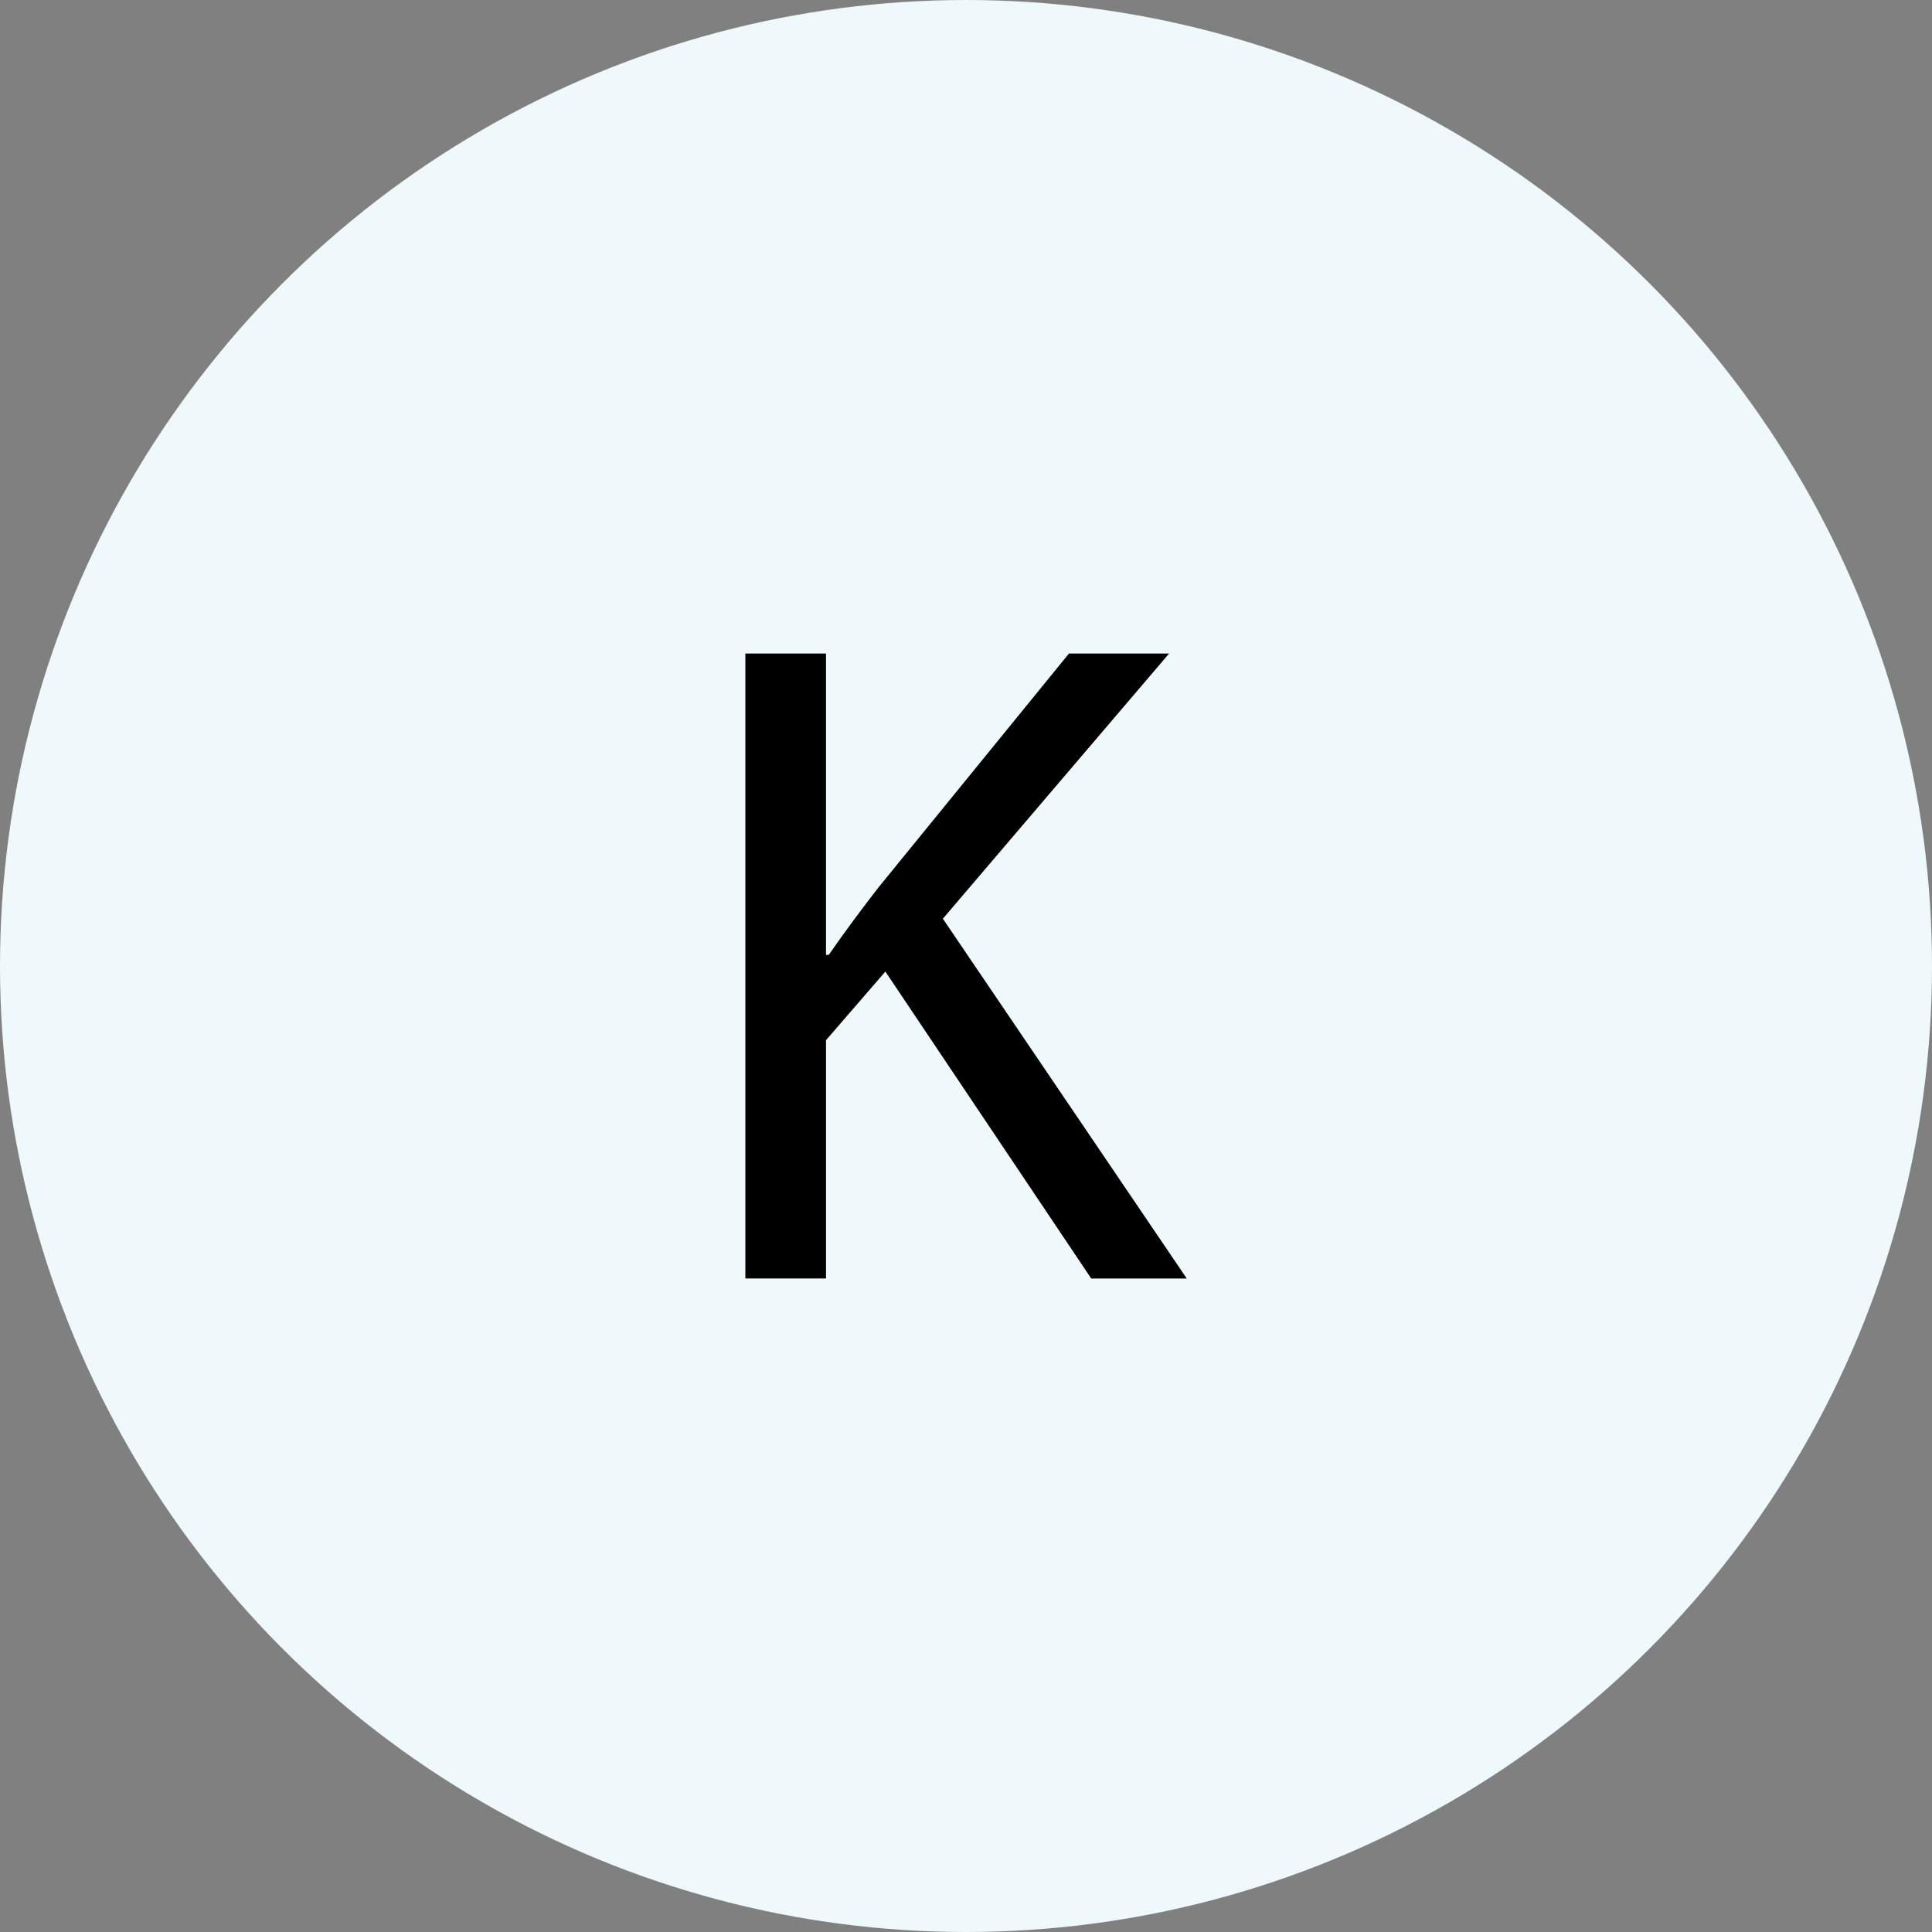
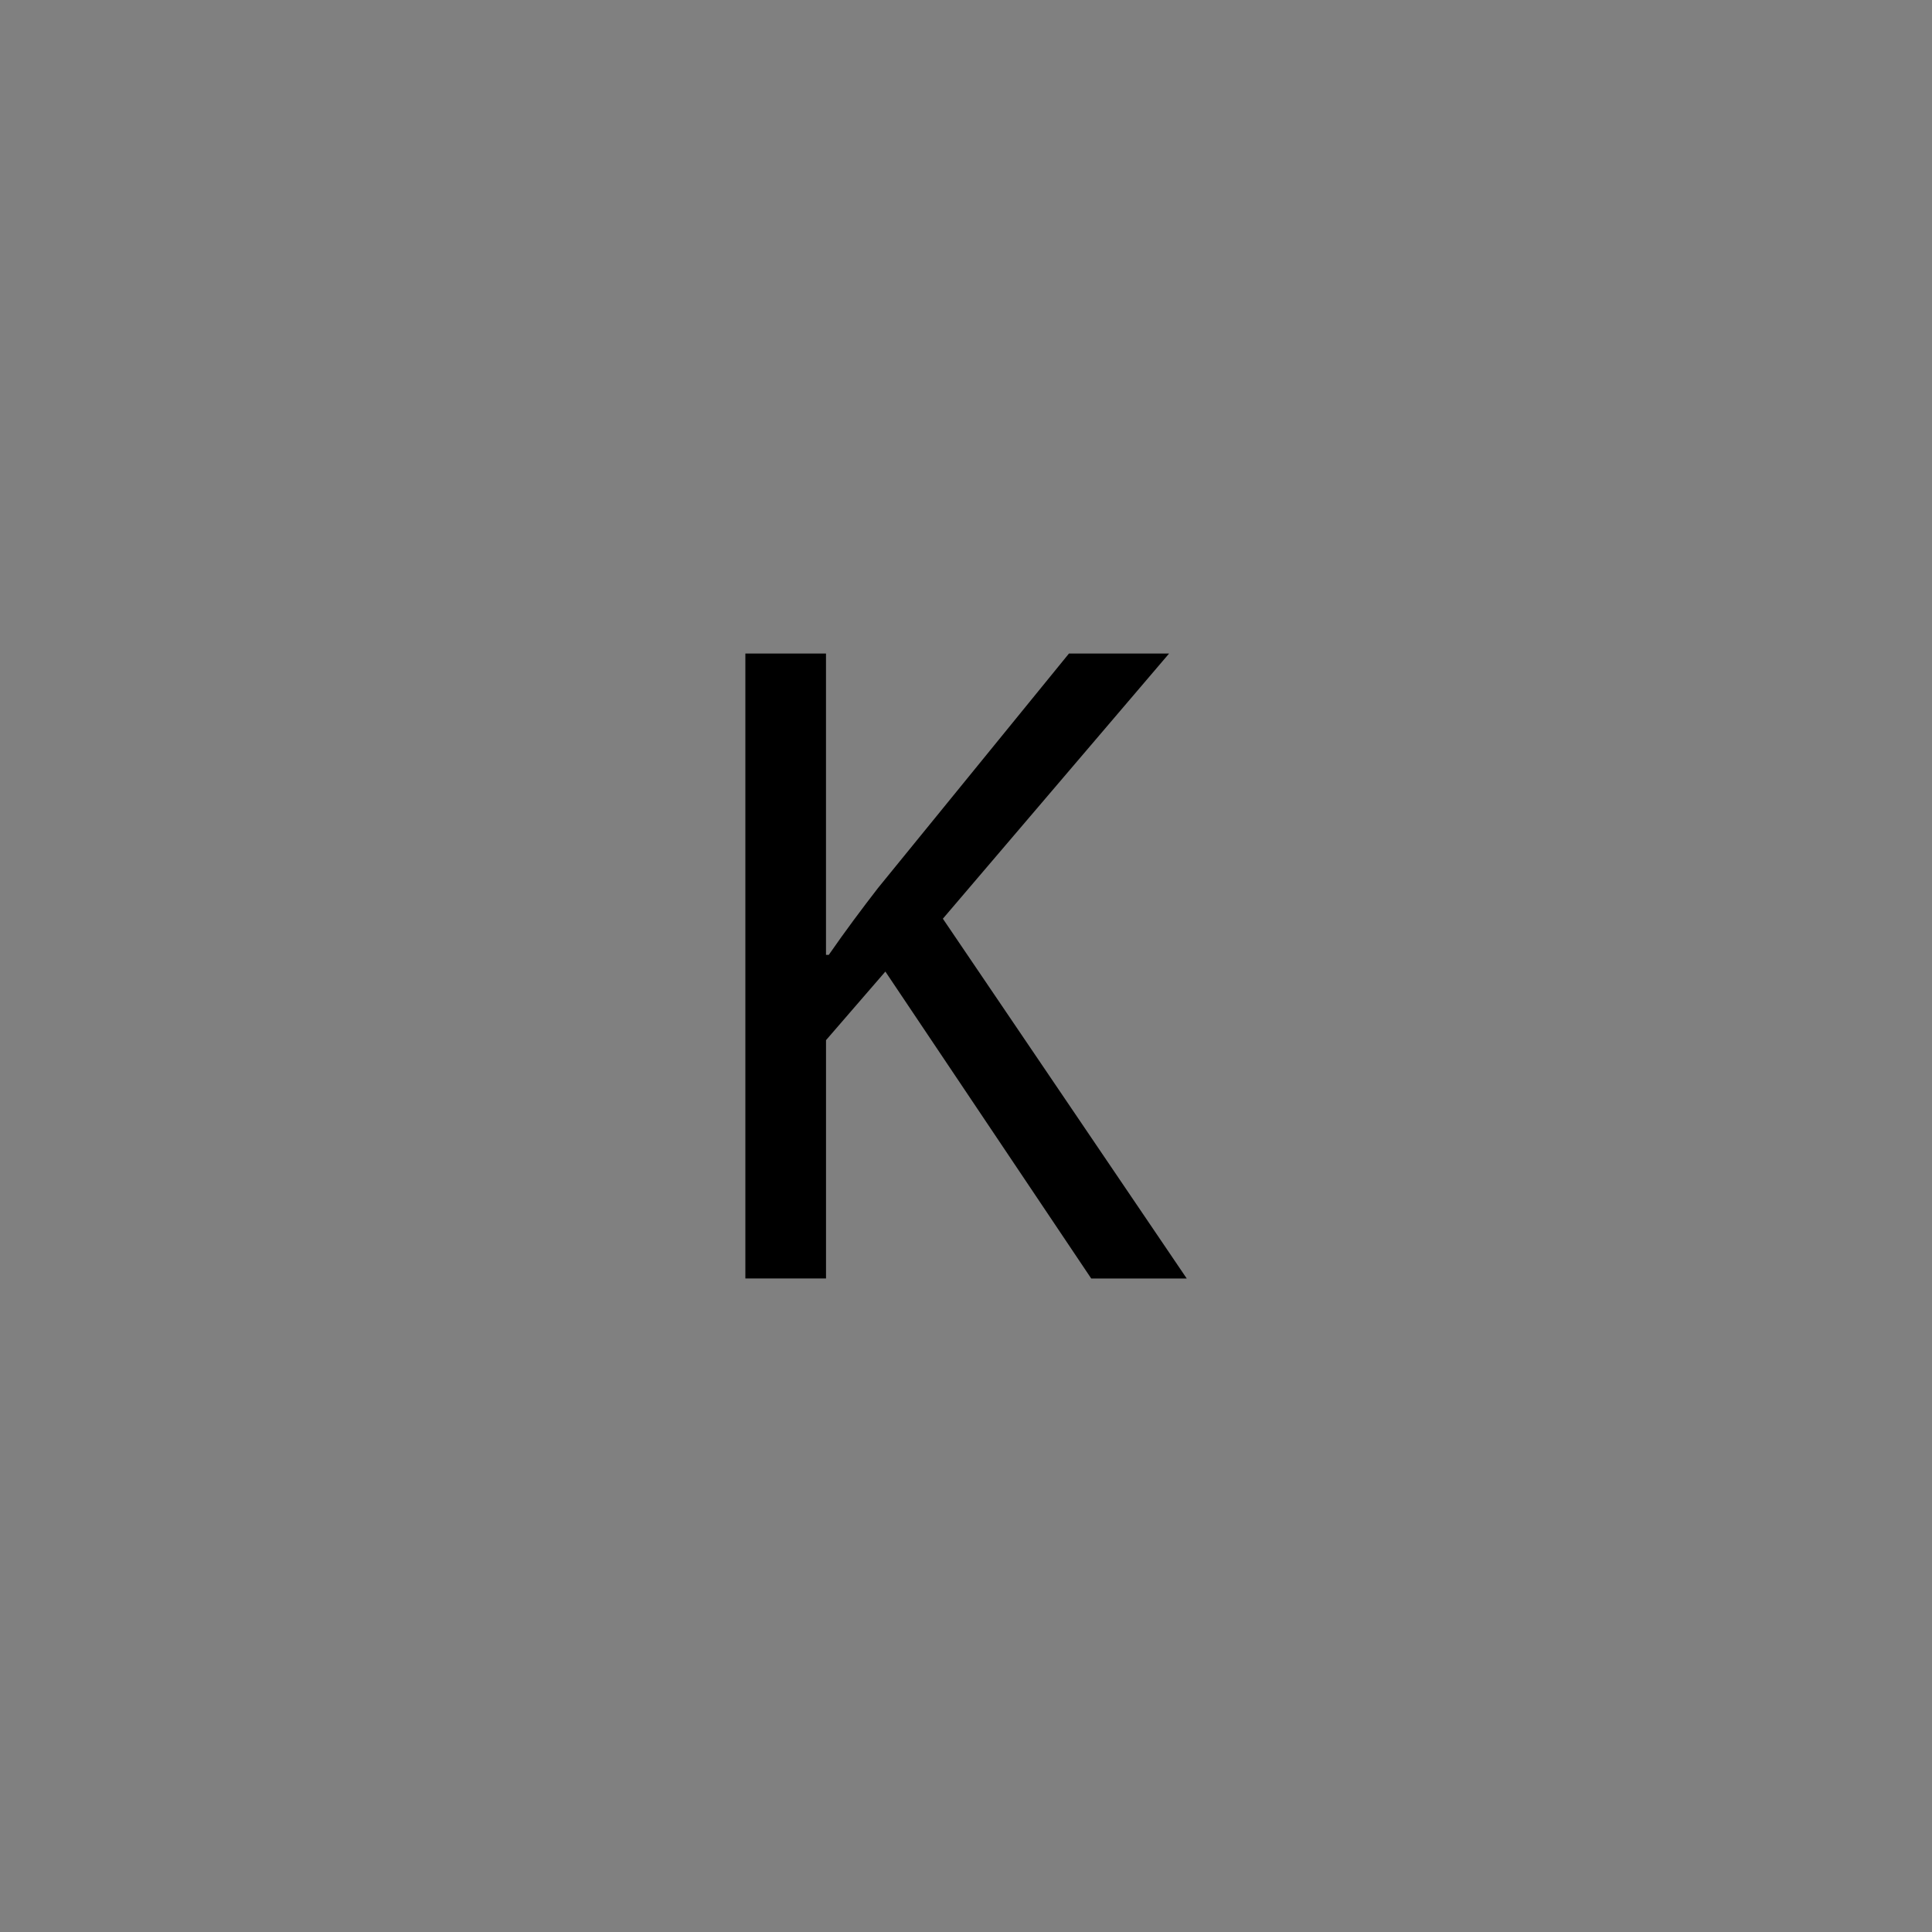
<svg xmlns="http://www.w3.org/2000/svg" version="1.1" id="Layer_1" x="0px" y="0px" width="75px" height="75px" viewBox="0 0 75 75" enable-background="new 0 0 75 75" xml:space="preserve">
  <rect x="0" y="0" width="75" height="75" fill="#808080" stroke="none" />
-   <circle fill="#EFF8FA" cx="37.5" cy="37.5" r="37.5" />
  <g>
-     <path d="M28.934,25.37h3.131v11.698h0.108c0.648-0.936,1.296-1.8,1.908-2.592l7.416-9.106h3.887l-8.782,10.294l9.467,13.967h-3.708   l-7.991-11.915l-2.304,2.663v9.252h-3.131V25.37z" />
+     <path d="M28.934,25.37h3.131v11.698h0.108c0.648-0.936,1.296-1.8,1.908-2.592l7.416-9.106h3.887l-8.782,10.294l9.467,13.967h-3.708   l-7.991-11.915l-2.304,2.663v9.252h-3.131V25.37" />
  </g>
</svg>